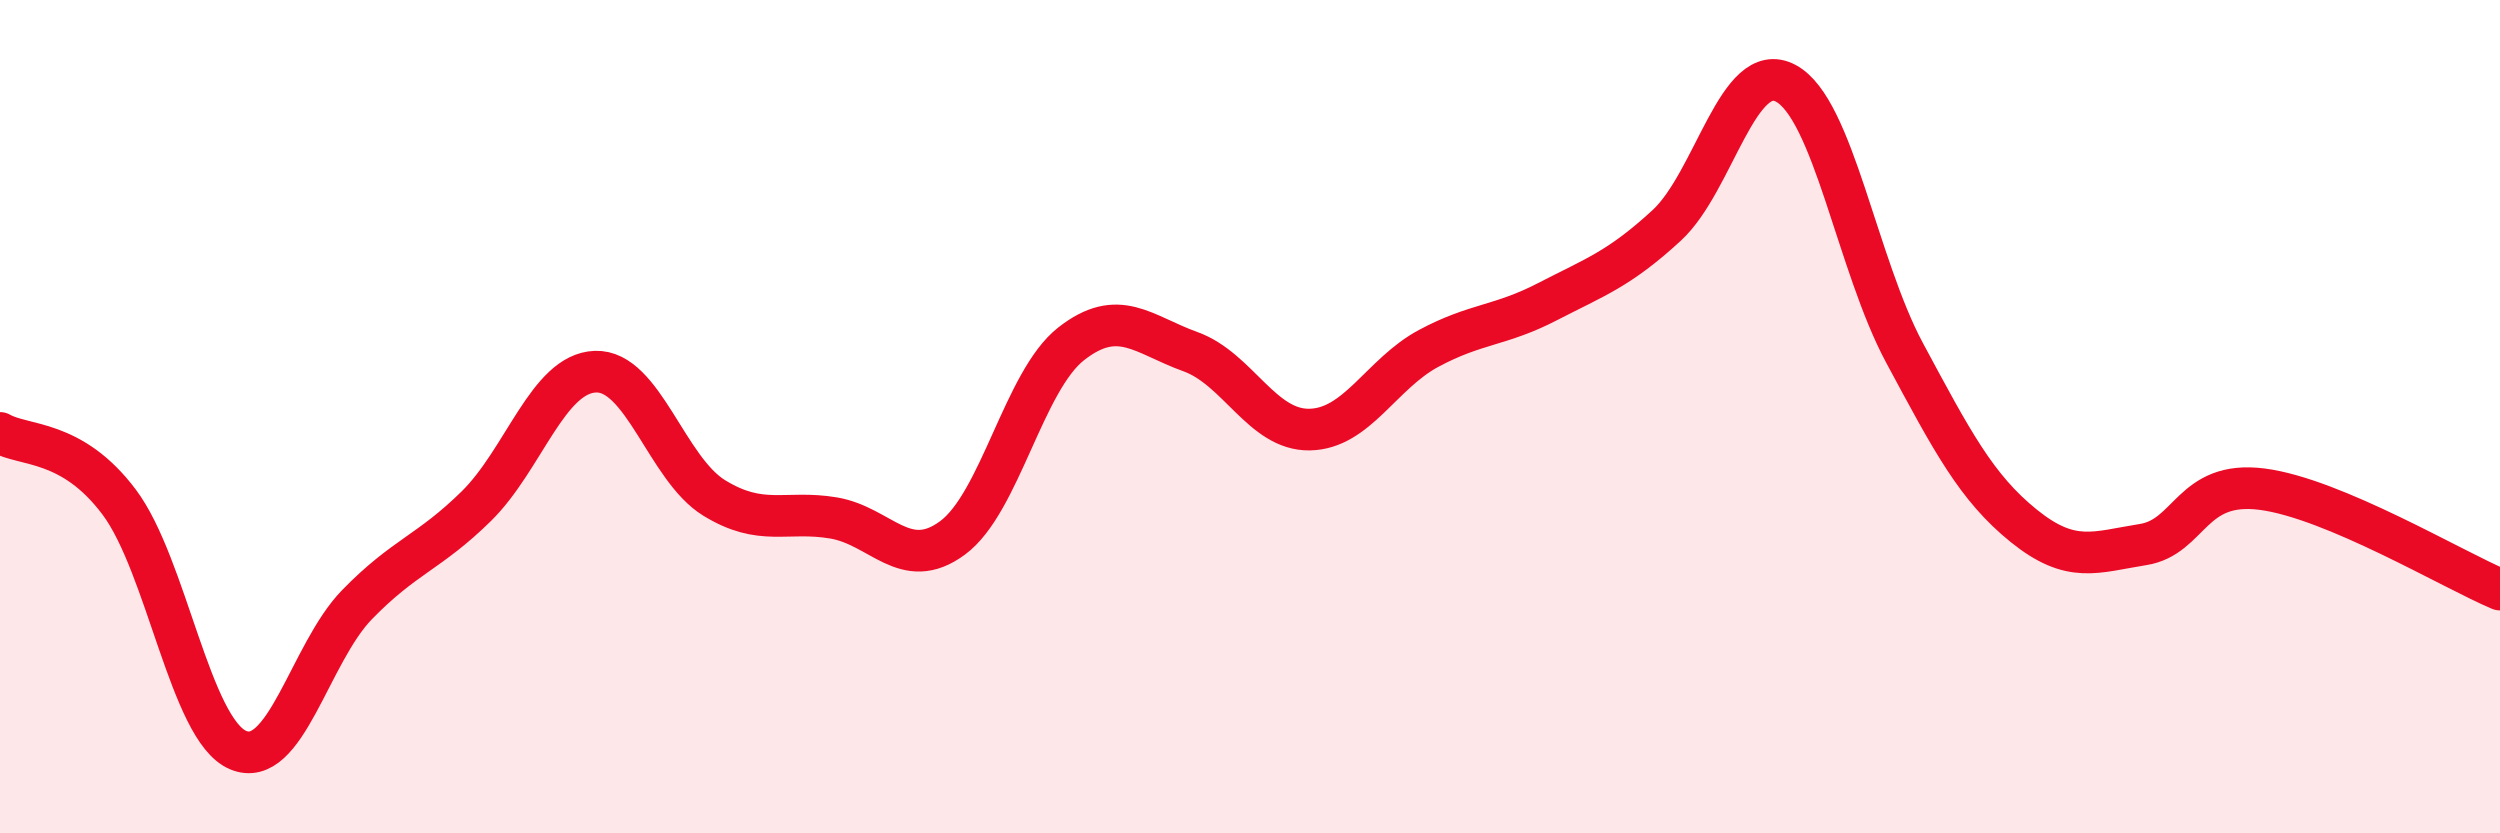
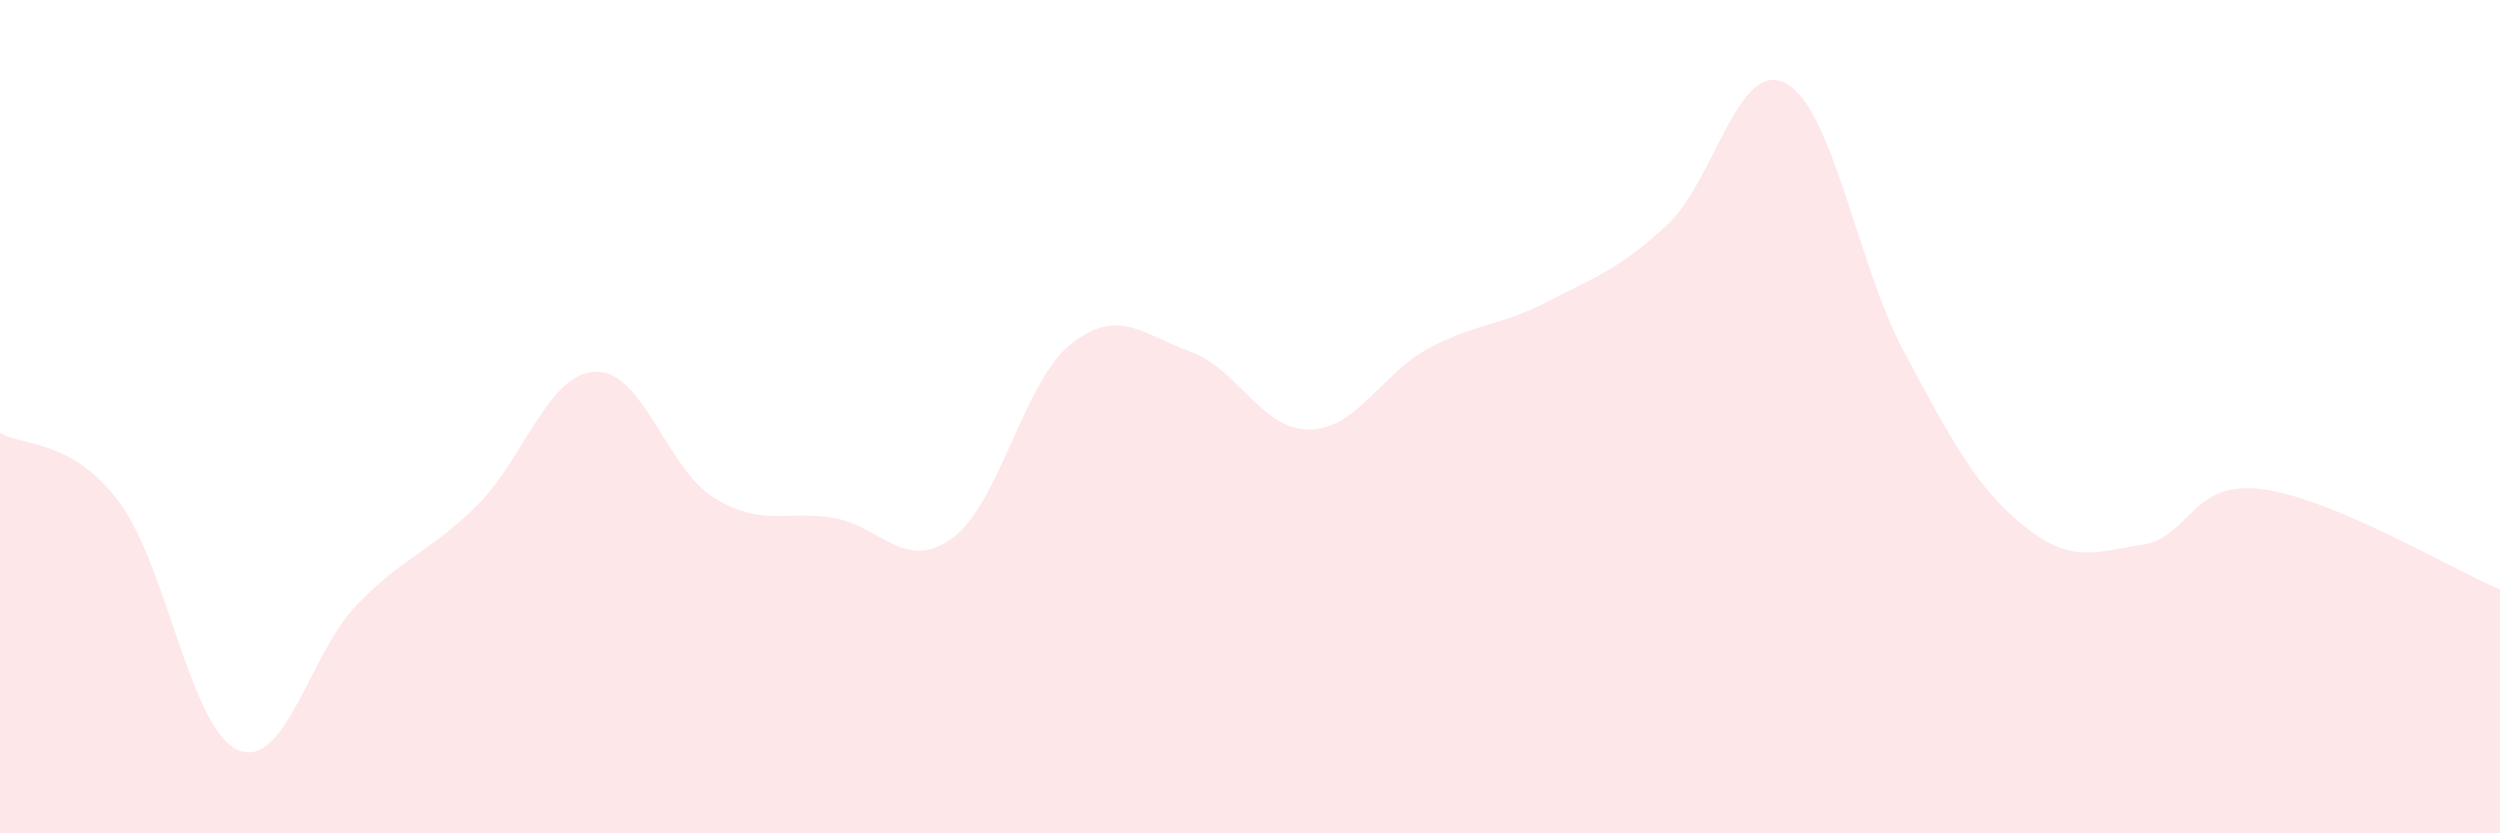
<svg xmlns="http://www.w3.org/2000/svg" width="60" height="20" viewBox="0 0 60 20">
  <path d="M 0,10.39 C 0.57,10.72 1.72,10.53 2.86,12.05 C 4,13.57 4.57,17.51 5.71,18 C 6.85,18.49 7.43,15.68 8.57,14.51 C 9.71,13.34 10.29,13.27 11.43,12.15 C 12.57,11.03 13.15,8.96 14.29,8.92 C 15.43,8.88 16,11.25 17.14,11.95 C 18.28,12.65 18.86,12.24 20,12.43 C 21.14,12.62 21.72,13.75 22.86,12.91 C 24,12.07 24.57,9.14 25.71,8.25 C 26.85,7.36 27.43,8.03 28.57,8.44 C 29.71,8.85 30.29,10.33 31.43,10.31 C 32.57,10.29 33.15,8.97 34.29,8.36 C 35.43,7.75 36,7.83 37.14,7.24 C 38.28,6.65 38.86,6.46 40,5.41 C 41.14,4.36 41.72,1.39 42.86,2 C 44,2.61 44.57,6.35 45.71,8.47 C 46.85,10.59 47.43,11.7 48.57,12.62 C 49.71,13.54 50.29,13.25 51.43,13.07 C 52.57,12.89 52.58,11.52 54.29,11.74 C 56,11.96 58.86,13.67 60,14.15L60 20L0 20Z" fill="#EB0A25" opacity="0.1" stroke-linecap="round" stroke-linejoin="round" />
-   <path d="M 0,10.39 C 0.57,10.72 1.72,10.53 2.86,12.05 C 4,13.57 4.57,17.51 5.71,18 C 6.85,18.49 7.43,15.68 8.57,14.51 C 9.71,13.34 10.29,13.27 11.43,12.15 C 12.57,11.03 13.15,8.96 14.29,8.92 C 15.43,8.88 16,11.25 17.14,11.95 C 18.28,12.65 18.86,12.24 20,12.43 C 21.14,12.62 21.72,13.75 22.86,12.91 C 24,12.07 24.57,9.14 25.71,8.25 C 26.85,7.36 27.43,8.03 28.57,8.44 C 29.71,8.85 30.29,10.33 31.43,10.31 C 32.57,10.29 33.15,8.97 34.29,8.36 C 35.43,7.75 36,7.83 37.14,7.24 C 38.28,6.65 38.86,6.46 40,5.41 C 41.14,4.36 41.72,1.39 42.86,2 C 44,2.61 44.57,6.35 45.71,8.47 C 46.85,10.59 47.43,11.7 48.57,12.62 C 49.71,13.54 50.29,13.25 51.43,13.07 C 52.57,12.89 52.58,11.52 54.29,11.74 C 56,11.96 58.86,13.67 60,14.15" stroke="#EB0A25" stroke-width="1" fill="none" stroke-linecap="round" stroke-linejoin="round" />
</svg>